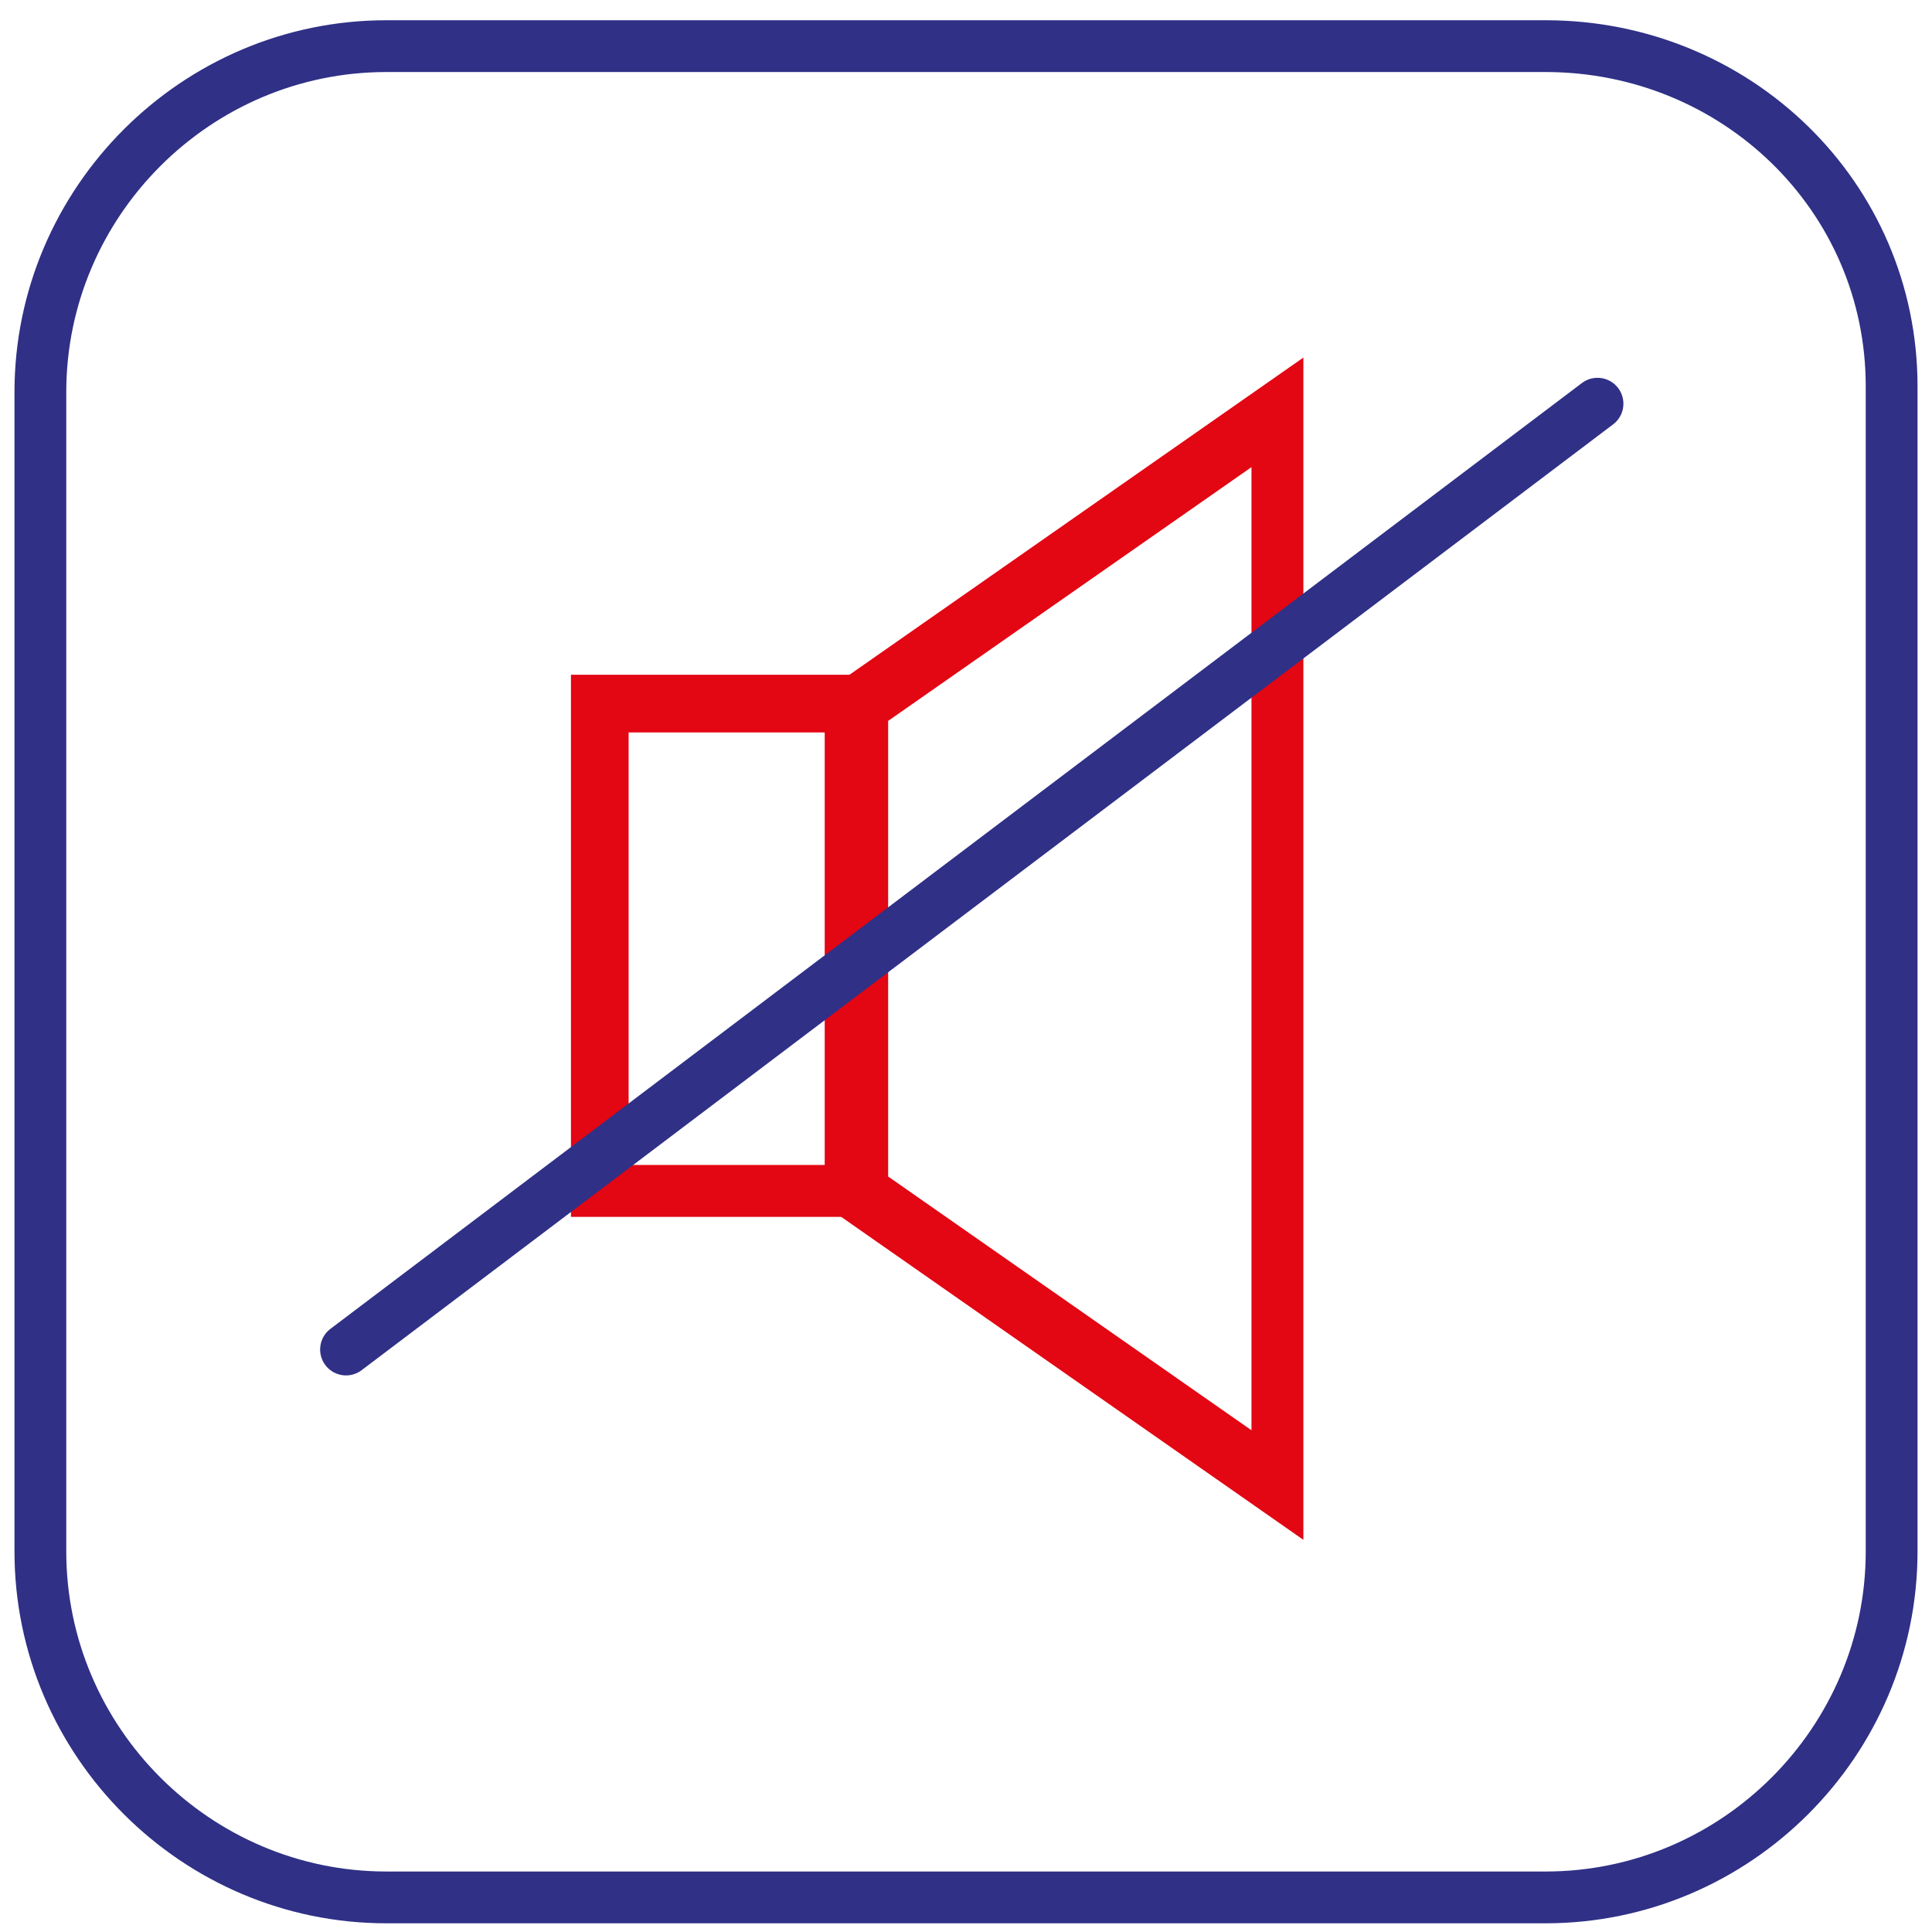
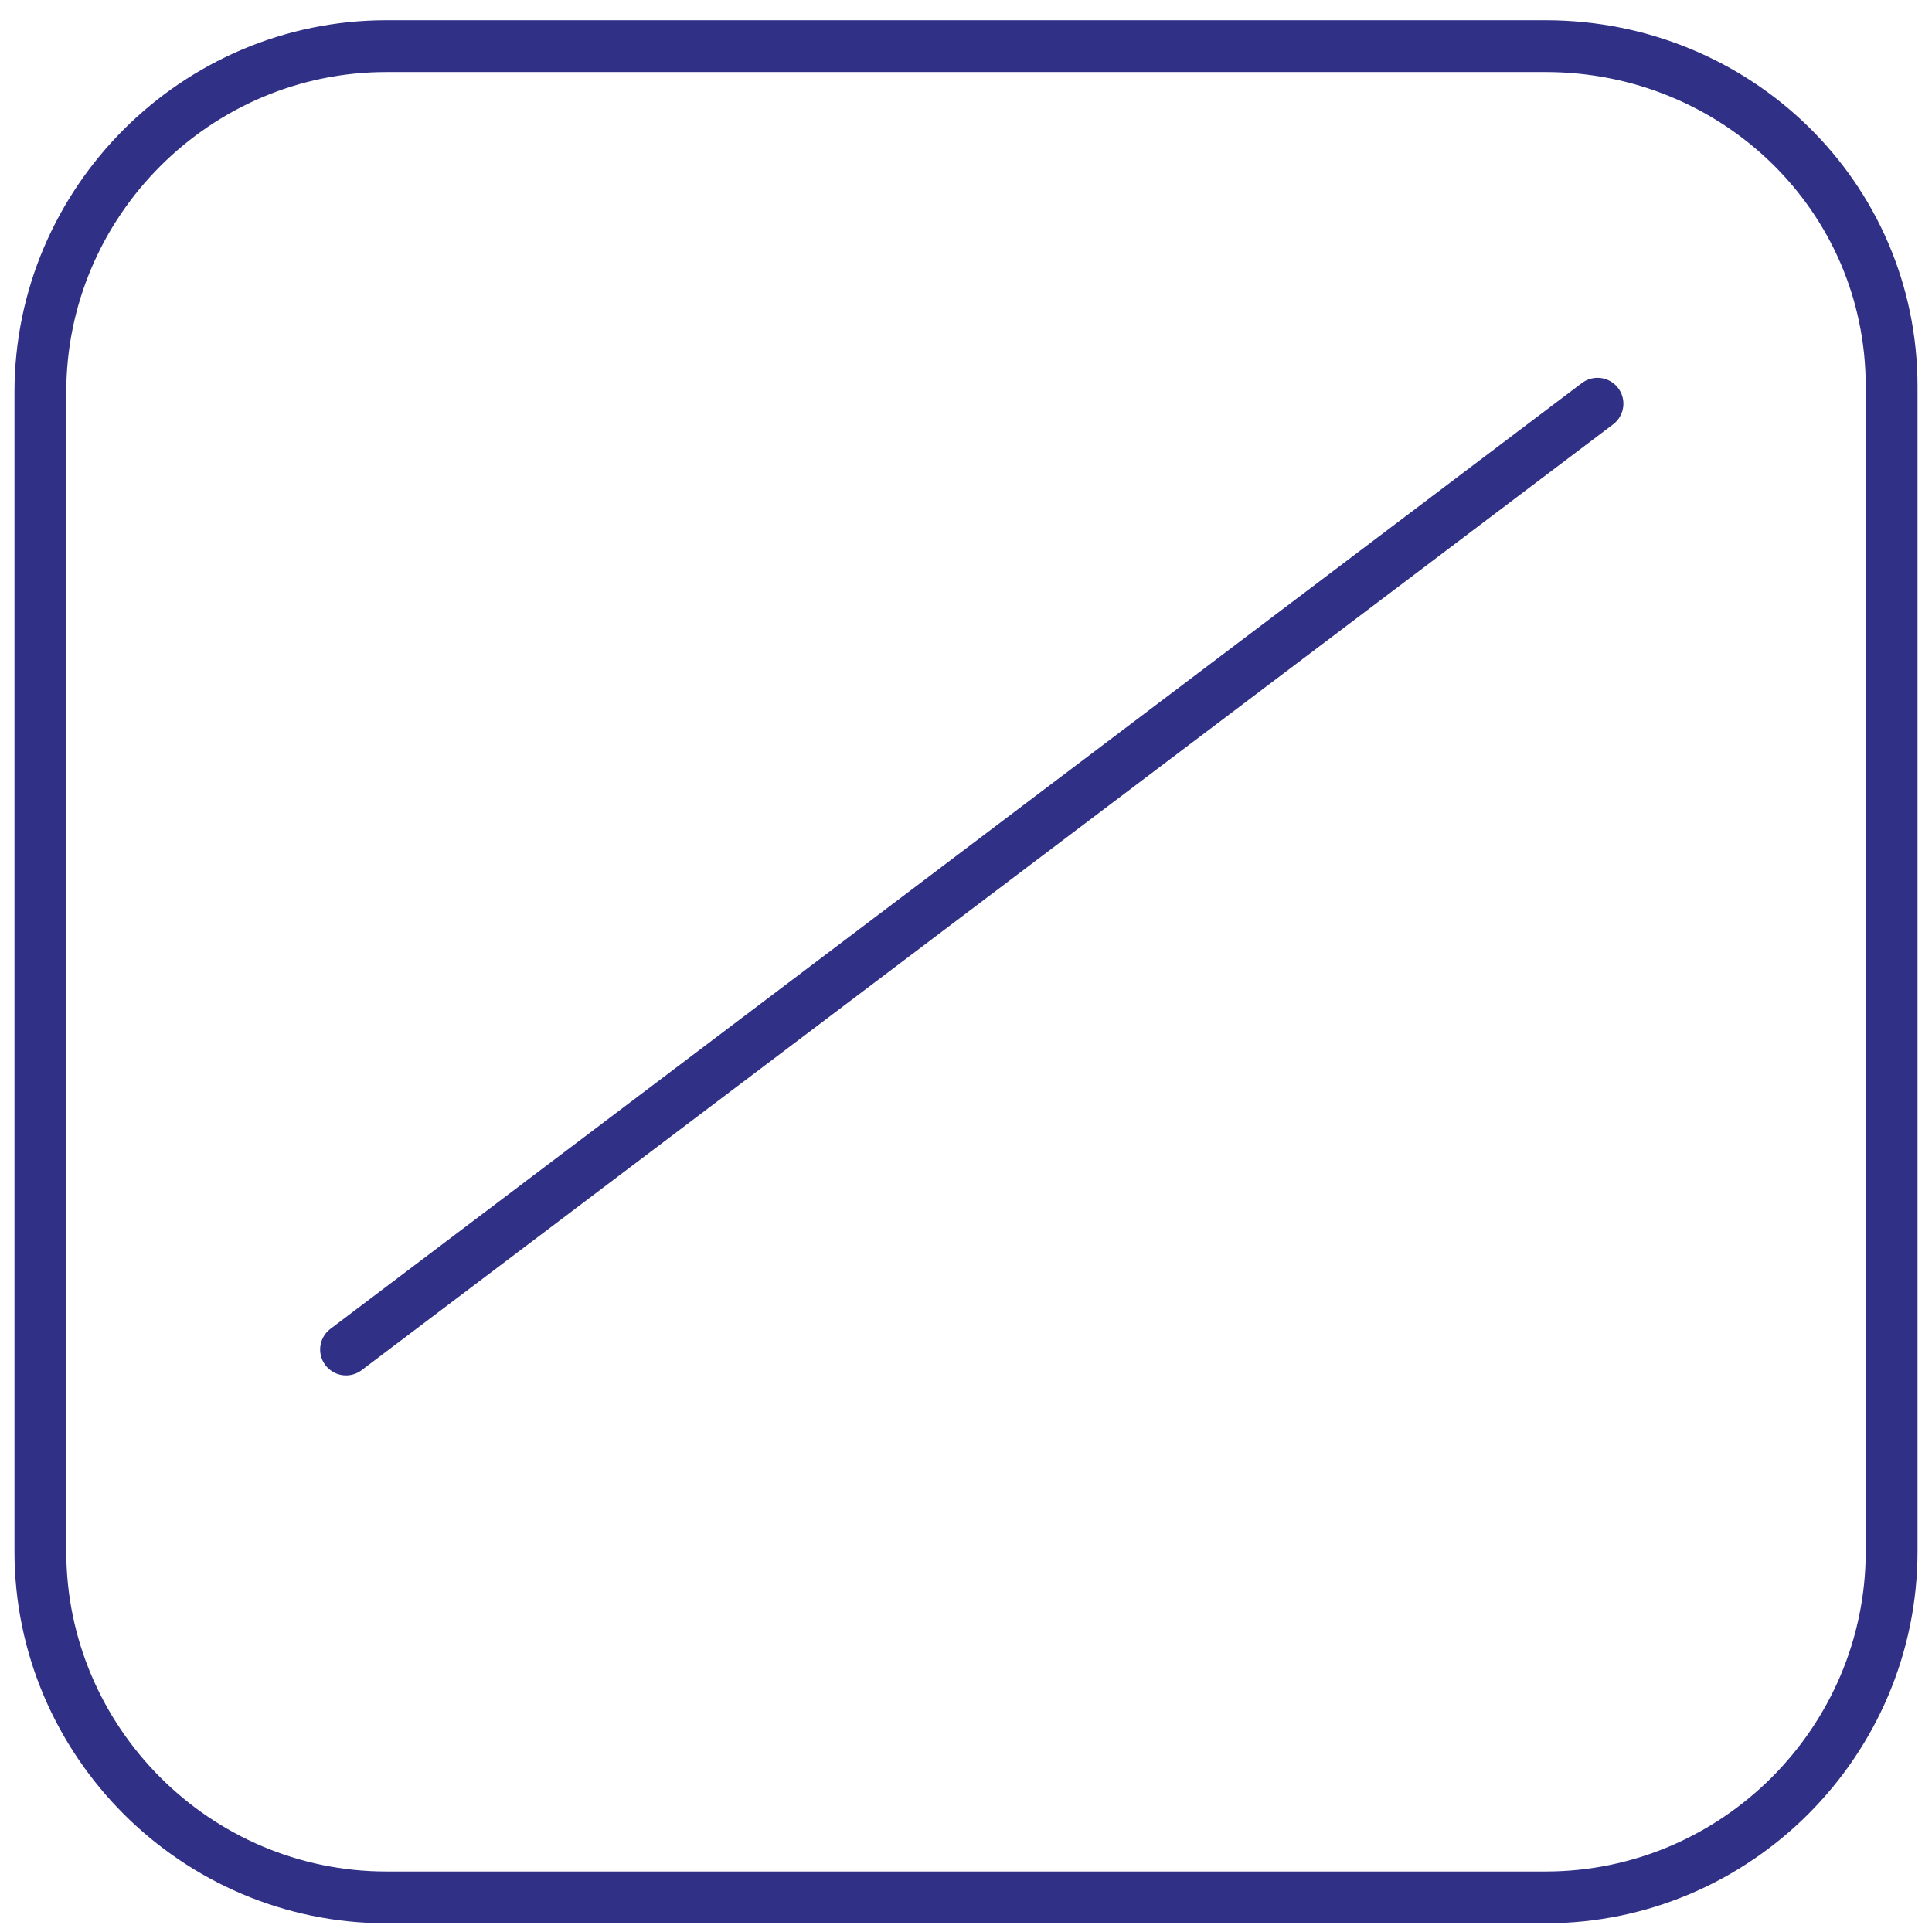
<svg xmlns="http://www.w3.org/2000/svg" version="1.1" id="Слой_1" x="0px" y="0px" viewBox="0 0 33.5 33.5" style="enable-background:new 0 0 33.5 33.5;" xml:space="preserve">
  <style type="text/css">
	.st0{fill:none;stroke:#2F3086;stroke-width:0.898;stroke-miterlimit:10;}
	.st1{fill:#E30613;}
	.st2{fill:none;stroke:#2F3086;stroke-width:0.898;stroke-linecap:round;stroke-linejoin:round;stroke-miterlimit:10;}
</style>
  <path class="st0" d="M26.8,0.8H6.7c-3.3,0-6,2.7-6,6v20.1c0,3.3,2.7,6,6,6h20.1c3.3,0,6-2.7,6-6V6.7C32.8,3.4,30.1,0.8,26.8,0.8z" />
  <g>
-     <polygon class="st1" points="14.9,21.1 9.9,21.1 9.9,11.7 14.9,11.7 14.9,12.7 10.9,12.7 10.9,20.2 14.9,20.2  " />
-     <path class="st1" d="M22.6,26.7l-8.3-5.8V12l8.3-5.8V26.7z M15.4,20.4l6.3,4.4V8.1l-6.3,4.4V20.4z" />
-   </g>
+     </g>
  <line class="st2" x1="27.7" y1="7" x2="6" y2="23.4" />
</svg>